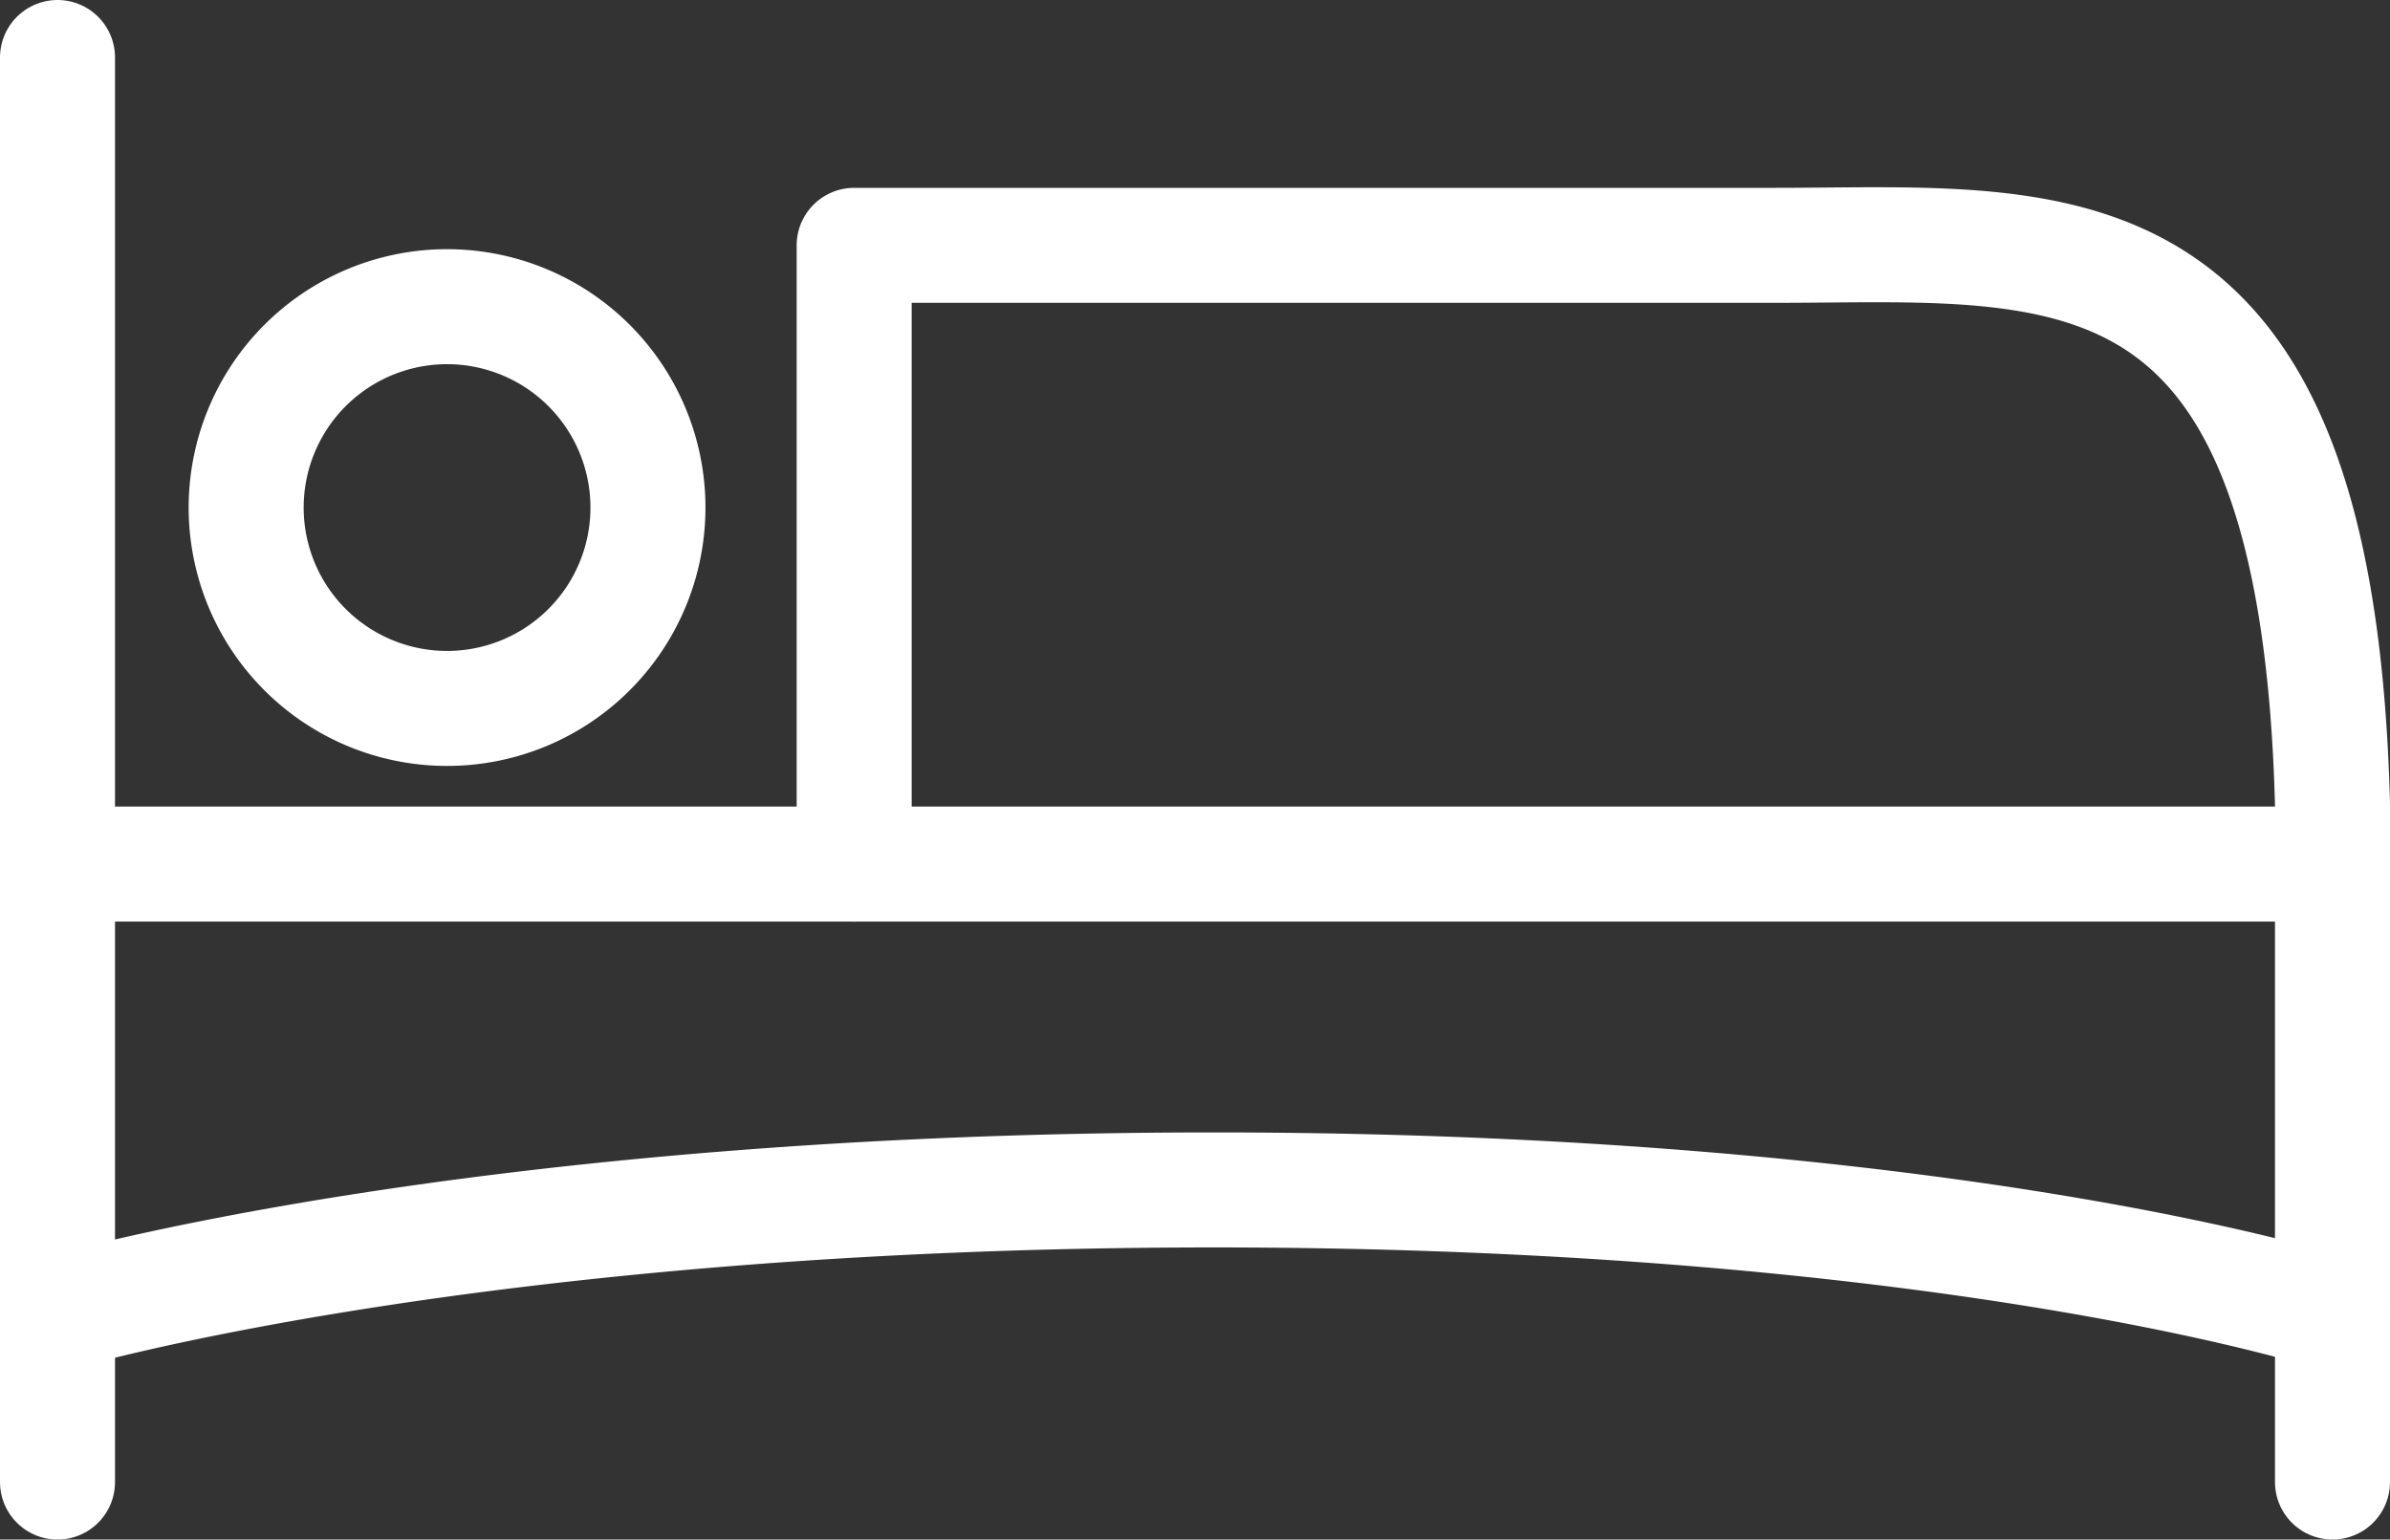
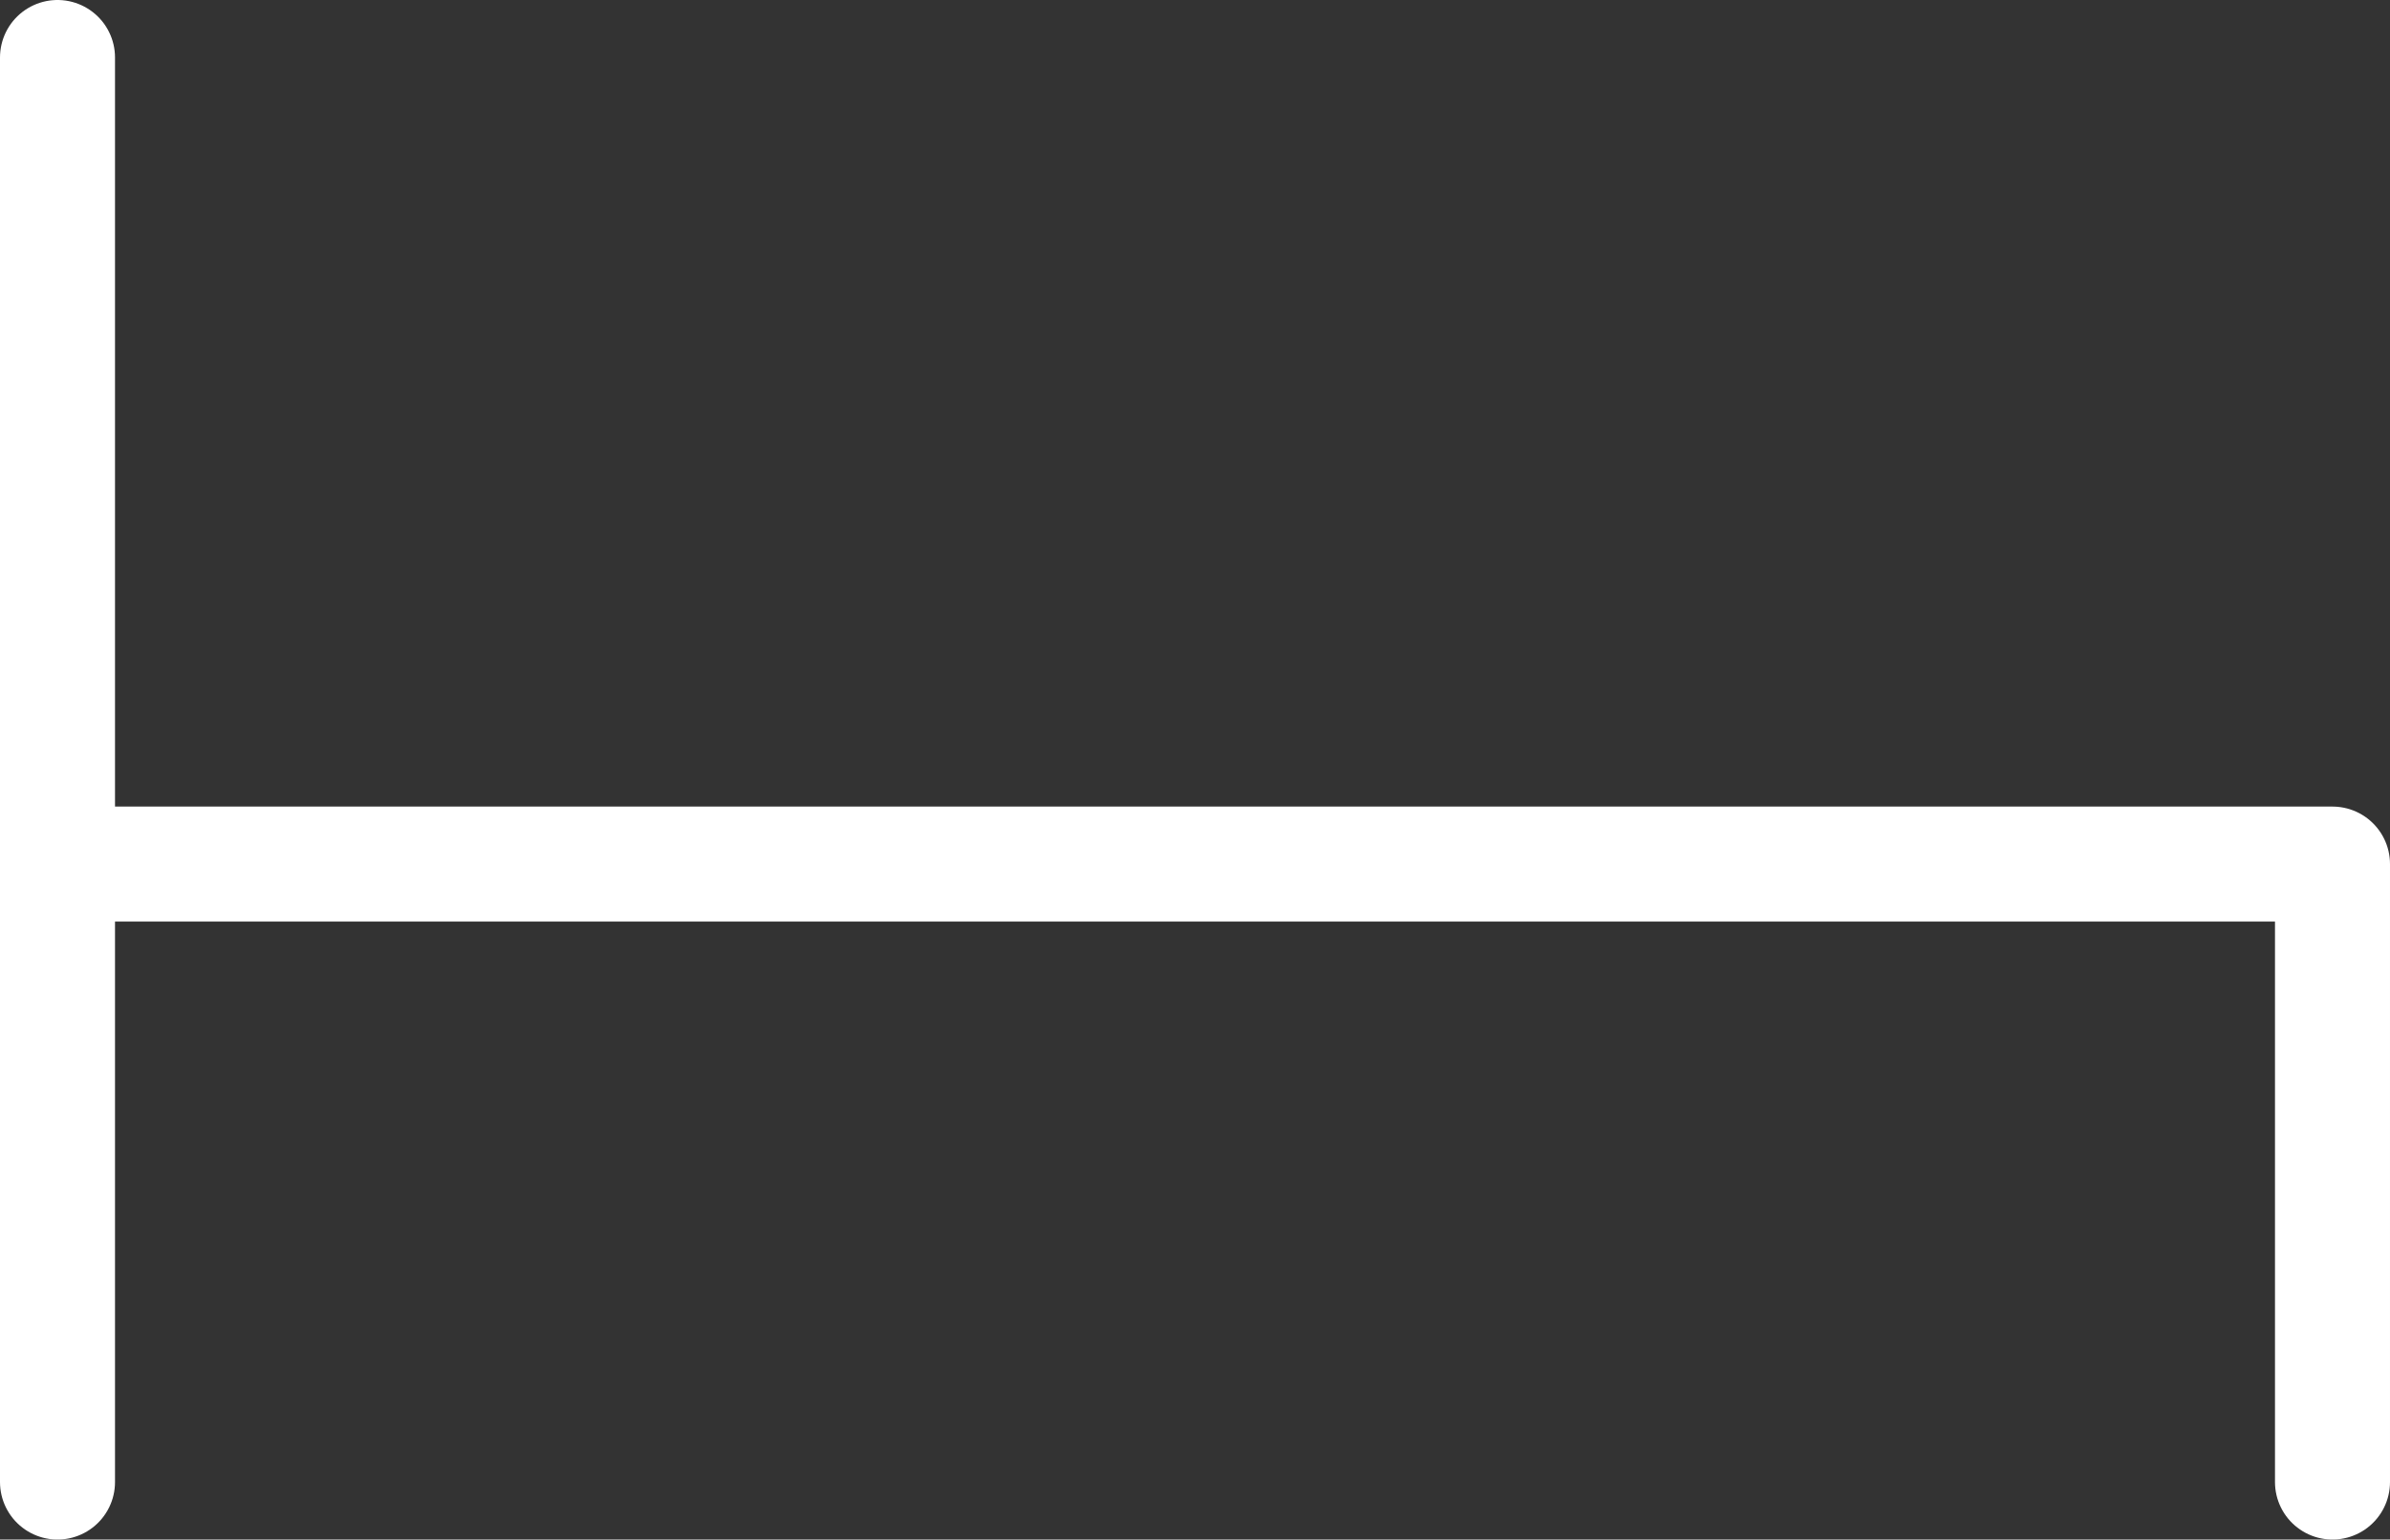
<svg xmlns="http://www.w3.org/2000/svg" viewBox="0 0 31.17 20.08">
  <rect x="0" y="0" width="31.17" height="20.08" fill="#333333" stroke="none" />
  <defs>
    <style>.cls-1{fill:none;stroke:#fff;stroke-linecap:round;stroke-linejoin:round;stroke-width:1.5px}</style>
  </defs>
  <g id="レイヤー_2" data-name="レイヤー 2">
    <g id="ヘッダー_メニュー" data-name="ヘッダー・メニュー">
      <g id="STROKES">
        <path class="cls-1" d="M.75.75v18.58m0-8.06h29.67v8.06" />
-         <path class="cls-1" d="M.75 17.13s5.44-1.61 15.08-1.61 14.59 1.61 14.59 1.61M8.45 6.57A2.62 2.62 0 115.83 4a2.62 2.62 0 012.62 2.57zm2.69 4.7V3.2h12c3.83 0 7.29-.57 7.29 8.07" />
      </g>
    </g>
  </g>
</svg>